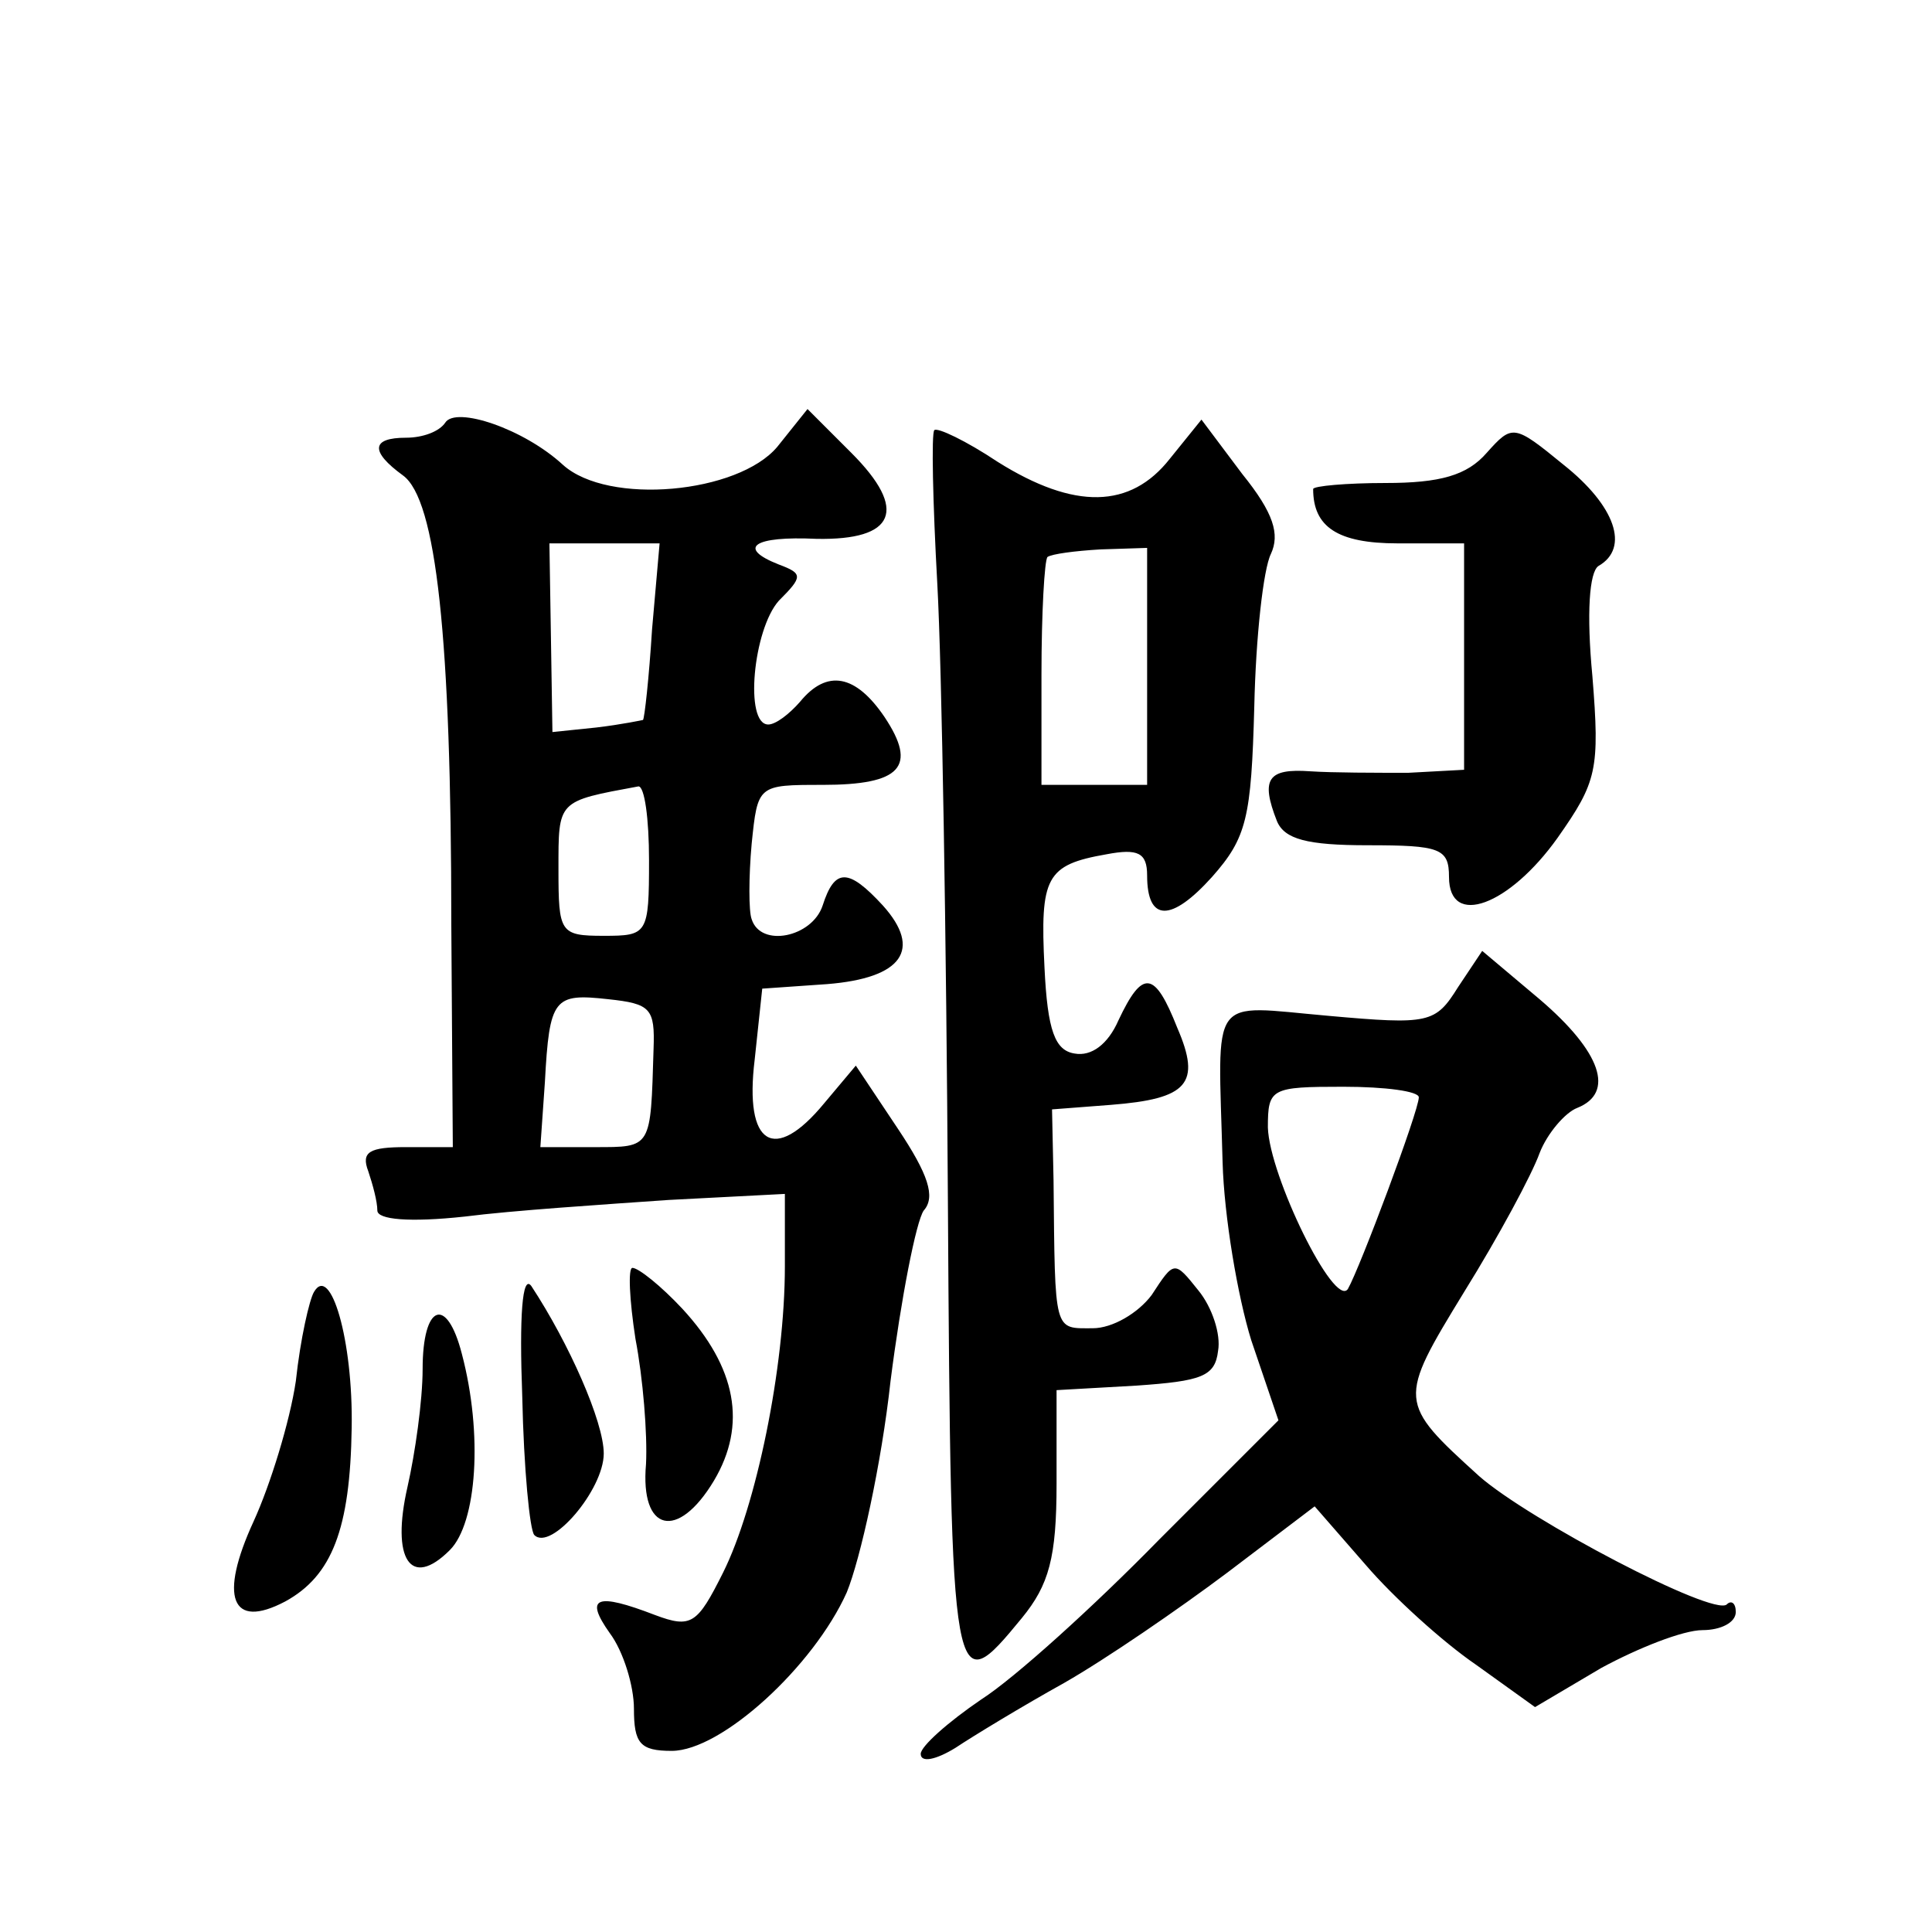
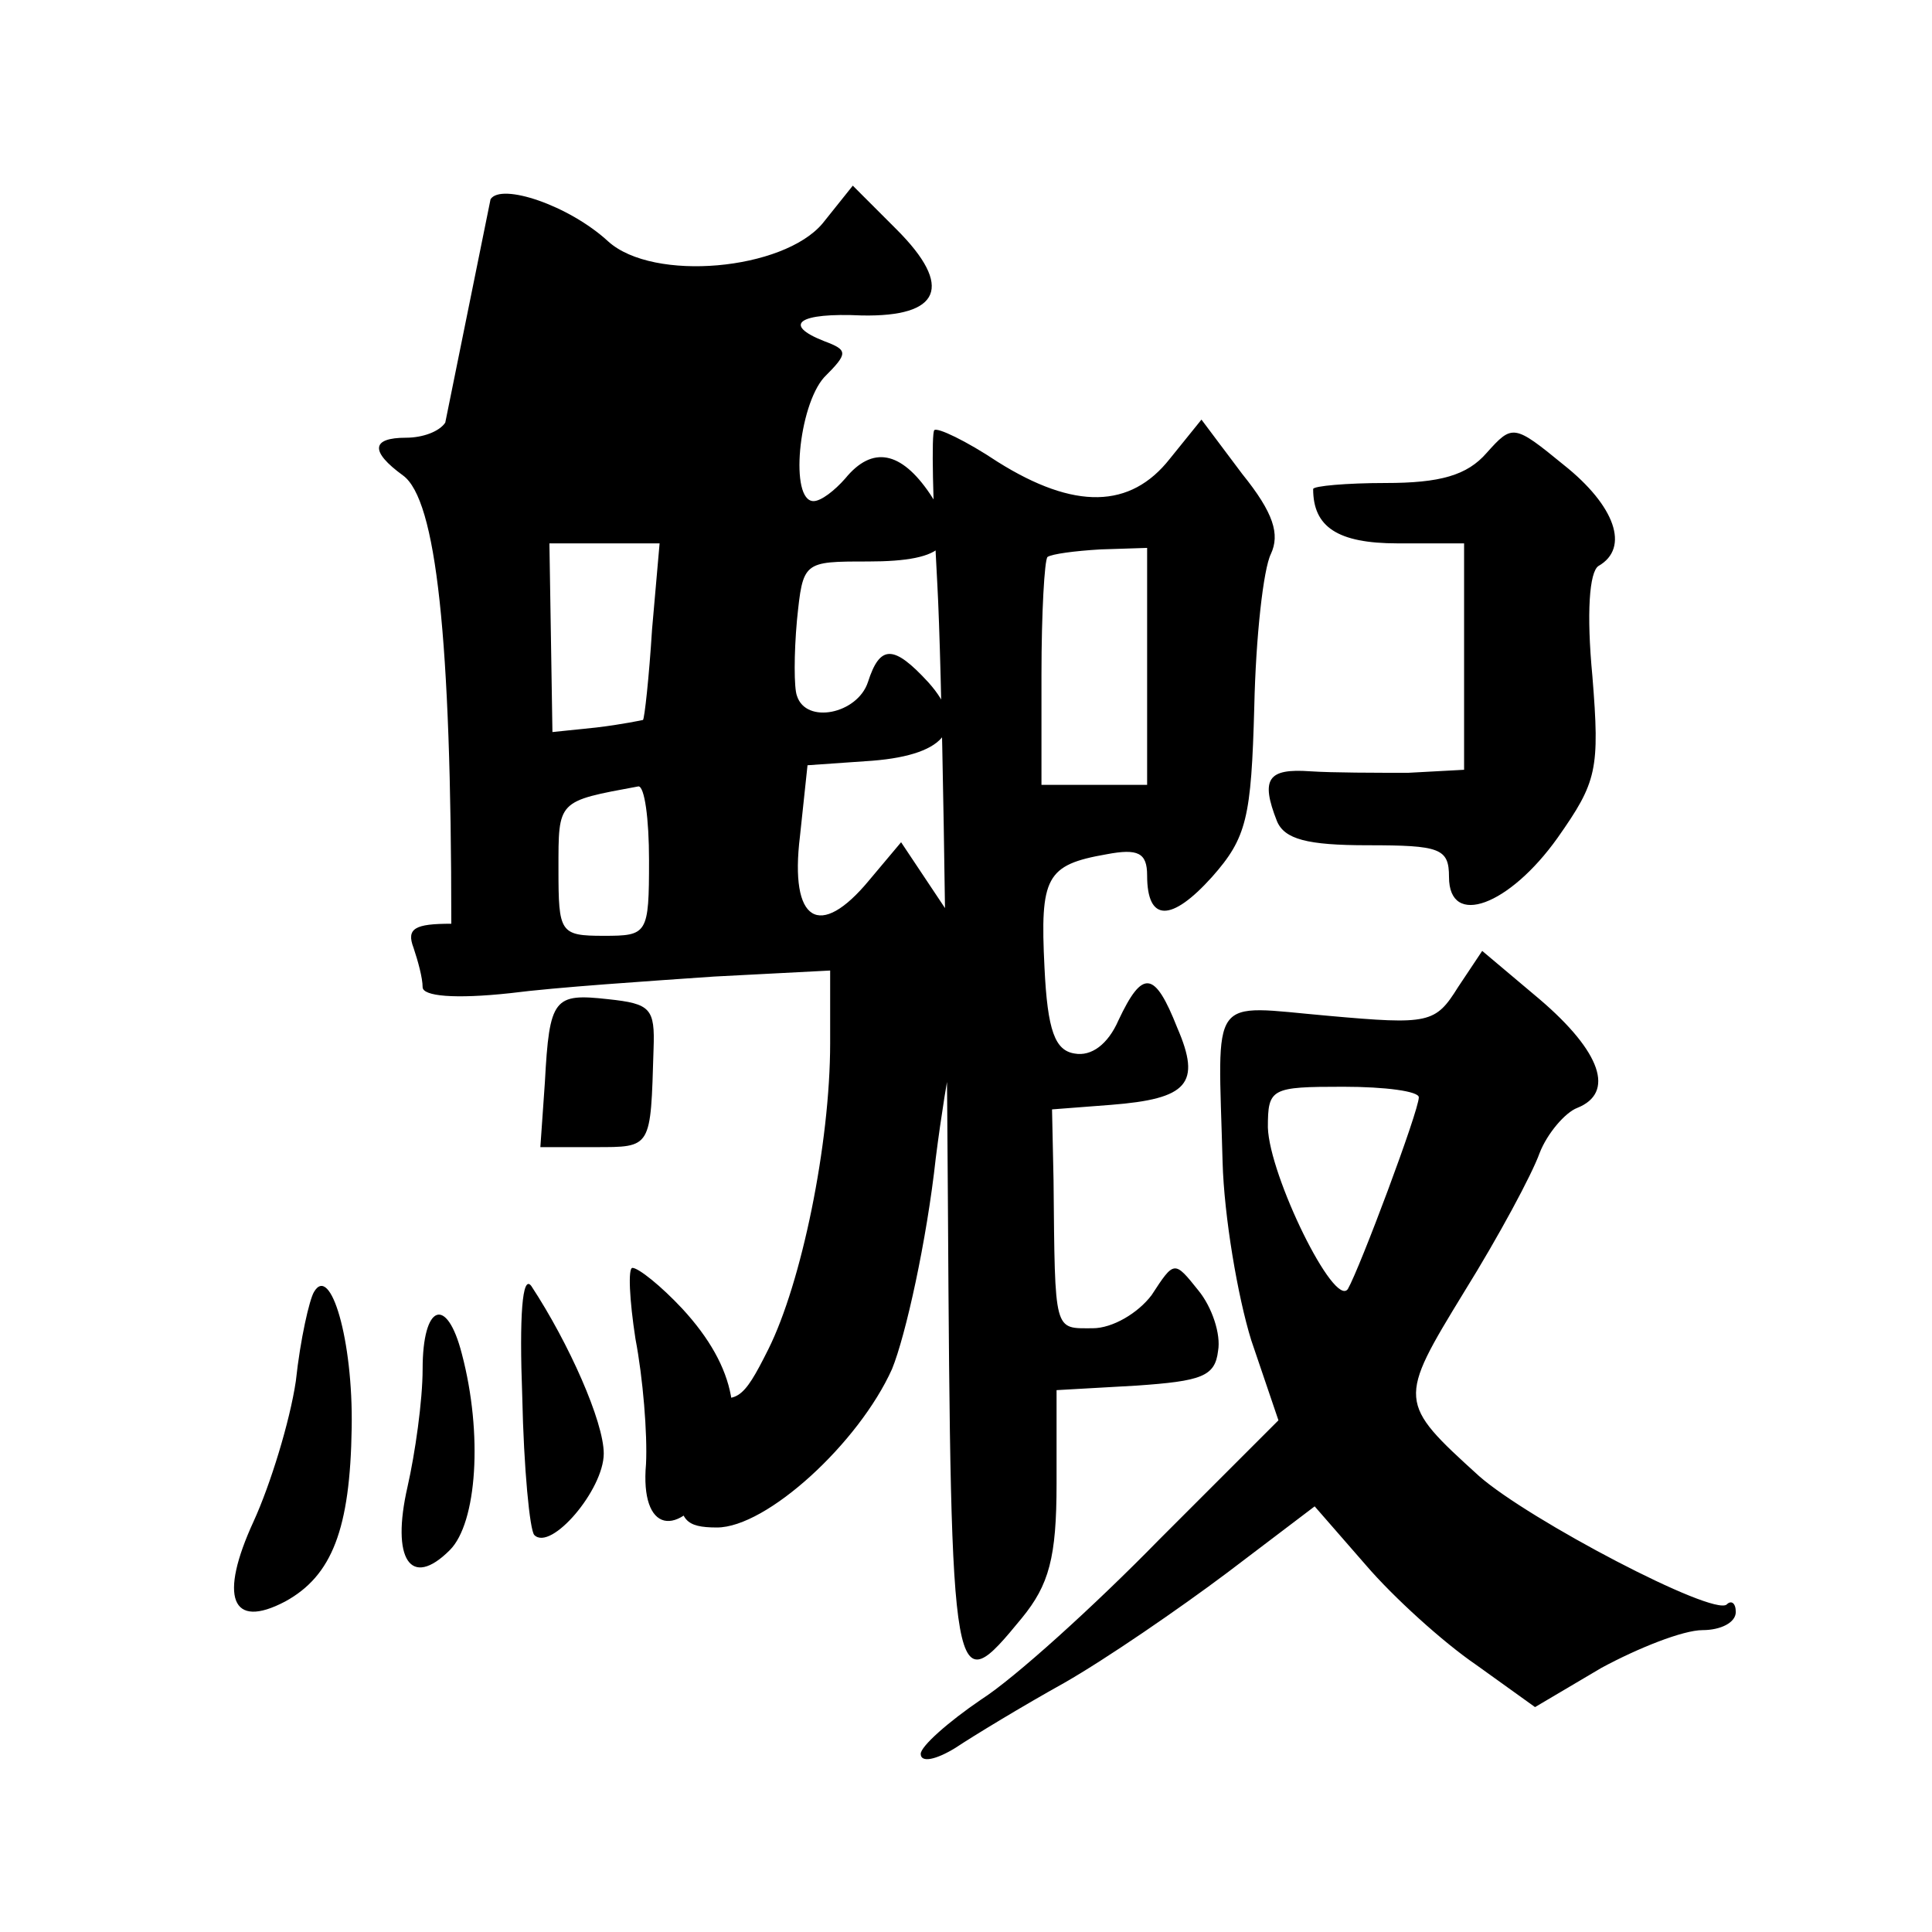
<svg xmlns="http://www.w3.org/2000/svg" version="1.0" width="128pt" height="128pt" viewBox="0 0 128 128" preserveAspectRatio="xMidYMid meet">
  <g transform="translate(0,128) scale(0.1,-0.1)" fill="#0" stroke="none">
-     <path d="M295 1000 c-4 -6 -15 -10 -26 -10 -23 0 -24 -9 -2 -25 22 -16 32 -107 32 -297 l1 -148 -31 0 c-24 0 -30 -3 -25 -16 3 -9 6 -20 6 -26 0 -6 21 -8 58 -4 31 4 92 8 135 11 l77 4 0 -48 c0 -67 -19 -159 -41 -203 -17 -34 -21 -37 -45 -28 -39 15 -47 12 -30 -12 9 -12 16 -35 16 -50 0 -23 4 -28 25 -28 33 0 94 56 116 105 9 22 23 85 29 140 7 55 17 106 22 113 8 9 3 24 -17 54 l-28 42 -21 -25 c-33 -40 -53 -28 -46 29 l5 47 43 3 c50 4 63 23 37 52 -23 25 -32 25 -40 0 -7 -21 -41 -28 -47 -9 -2 5 -2 28 0 50 4 39 4 39 47 39 52 0 63 12 41 45 -19 28 -38 32 -56 10 -7 -8 -16 -15 -21 -15 -16 0 -10 63 7 82 16 16 16 18 0 24 -28 11 -17 19 25 17 52 -1 61 19 23 57 l-29 29 -20 -25 c-26 -31 -112 -39 -142 -12 -26 24 -71 39 -78 28z m137 -137 c-2 -32 -5 -59 -6 -60 0 0 -14 -3 -31 -5 l-29 -3 -1 63 -1 62 36 0 37 0 -5 -57z m-2 -153 c0 -49 -1 -50 -30 -50 -29 0 -30 2 -30 44 0 46 -1 45 53 55 4 0 7 -21 7 -49z m3 -125 c-2 -66 -1 -65 -39 -65 l-36 0 3 43 c3 56 6 59 42 55 28 -3 31 -6 30 -33z M619 995 c-2 -2 -1 -48 2 -102 3 -54 6 -237 7 -408 2 -331 3 -333 49 -277 18 22 23 40 23 89 l0 62 53 3 c43 3 52 6 54 23 2 11 -4 29 -13 40 -16 20 -16 20 -31 -3 -9 -12 -26 -22 -39 -22 -26 0 -25 -4 -26 98 l-1 47 39 3 c51 4 60 14 44 51 -15 38 -23 39 -39 5 -7 -16 -18 -24 -29 -22 -13 2 -18 15 -20 57 -3 60 1 68 41 75 21 4 27 1 27 -14 0 -31 16 -31 43 -1 23 26 26 39 28 113 1 46 6 91 11 101 6 13 2 27 -19 53 l-27 36 -21 -26 c-26 -33 -63 -34 -114 -2 -21 14 -40 23 -42 21z m141 -156 l0 -79 -35 0 -35 0 0 73 c0 41 2 76 4 78 3 2 18 4 35 5 l31 1 0 -78z M985 980 c-13 -15 -31 -20 -67 -20 -26 0 -48 -2 -48 -4 0 -25 16 -36 56 -36 l44 0 0 -75 0 -75 -37 -2 c-21 0 -50 0 -65 1 -28 2 -33 -5 -22 -33 5 -12 20 -16 60 -16 48 0 54 -2 54 -21 0 -34 40 -19 72 26 26 37 28 45 23 107 -4 42 -2 69 4 73 21 12 11 40 -23 67 -33 27 -34 27 -51 8z M966 626 c-15 -24 -19 -25 -86 -19 -80 7 -73 16 -70 -97 1 -36 10 -89 19 -118 l18 -53 -79 -79 c-43 -44 -96 -92 -118 -106 -22 -15 -40 -31 -40 -36 0 -6 10 -4 23 4 12 8 45 28 72 43 28 16 76 49 108 73 l58 44 34 -39 c18 -21 51 -51 73 -66 l39 -28 44 26 c24 13 54 25 67 25 12 0 22 5 22 12 0 6 -3 8 -6 5 -9 -8 -131 56 -164 85 -54 49 -54 50 -10 122 23 37 45 78 50 92 5 13 17 27 25 30 25 10 16 37 -25 72 l-38 32 -16 -24z m-26 -73 c0 -9 -39 -113 -47 -127 -9 -13 -52 75 -53 107 0 26 2 27 50 27 28 0 50 -3 50 -7z M346 355 c1 -48 5 -89 8 -92 11 -11 46 30 46 54 0 21 -23 73 -48 111 -6 8 -8 -20 -6 -73z M421 393 c5 -26 8 -63 7 -83 -4 -45 21 -51 45 -11 22 37 15 75 -21 114 -14 15 -29 27 -33 27 -3 0 -2 -21 2 -47z M208 424 c-3 -5 -9 -31 -12 -59 -4 -27 -17 -69 -28 -93 -23 -50 -15 -72 21 -53 31 17 43 48 44 115 1 58 -14 109 -25 90z M280 373 c0 -21 -5 -56 -10 -78 -11 -48 2 -68 28 -42 18 18 22 77 8 130 -10 39 -26 33 -26 -10z" />
+     <path d="M295 1000 c-4 -6 -15 -10 -26 -10 -23 0 -24 -9 -2 -25 22 -16 32 -107 32 -297 c-24 0 -30 -3 -25 -16 3 -9 6 -20 6 -26 0 -6 21 -8 58 -4 31 4 92 8 135 11 l77 4 0 -48 c0 -67 -19 -159 -41 -203 -17 -34 -21 -37 -45 -28 -39 15 -47 12 -30 -12 9 -12 16 -35 16 -50 0 -23 4 -28 25 -28 33 0 94 56 116 105 9 22 23 85 29 140 7 55 17 106 22 113 8 9 3 24 -17 54 l-28 42 -21 -25 c-33 -40 -53 -28 -46 29 l5 47 43 3 c50 4 63 23 37 52 -23 25 -32 25 -40 0 -7 -21 -41 -28 -47 -9 -2 5 -2 28 0 50 4 39 4 39 47 39 52 0 63 12 41 45 -19 28 -38 32 -56 10 -7 -8 -16 -15 -21 -15 -16 0 -10 63 7 82 16 16 16 18 0 24 -28 11 -17 19 25 17 52 -1 61 19 23 57 l-29 29 -20 -25 c-26 -31 -112 -39 -142 -12 -26 24 -71 39 -78 28z m137 -137 c-2 -32 -5 -59 -6 -60 0 0 -14 -3 -31 -5 l-29 -3 -1 63 -1 62 36 0 37 0 -5 -57z m-2 -153 c0 -49 -1 -50 -30 -50 -29 0 -30 2 -30 44 0 46 -1 45 53 55 4 0 7 -21 7 -49z m3 -125 c-2 -66 -1 -65 -39 -65 l-36 0 3 43 c3 56 6 59 42 55 28 -3 31 -6 30 -33z M619 995 c-2 -2 -1 -48 2 -102 3 -54 6 -237 7 -408 2 -331 3 -333 49 -277 18 22 23 40 23 89 l0 62 53 3 c43 3 52 6 54 23 2 11 -4 29 -13 40 -16 20 -16 20 -31 -3 -9 -12 -26 -22 -39 -22 -26 0 -25 -4 -26 98 l-1 47 39 3 c51 4 60 14 44 51 -15 38 -23 39 -39 5 -7 -16 -18 -24 -29 -22 -13 2 -18 15 -20 57 -3 60 1 68 41 75 21 4 27 1 27 -14 0 -31 16 -31 43 -1 23 26 26 39 28 113 1 46 6 91 11 101 6 13 2 27 -19 53 l-27 36 -21 -26 c-26 -33 -63 -34 -114 -2 -21 14 -40 23 -42 21z m141 -156 l0 -79 -35 0 -35 0 0 73 c0 41 2 76 4 78 3 2 18 4 35 5 l31 1 0 -78z M985 980 c-13 -15 -31 -20 -67 -20 -26 0 -48 -2 -48 -4 0 -25 16 -36 56 -36 l44 0 0 -75 0 -75 -37 -2 c-21 0 -50 0 -65 1 -28 2 -33 -5 -22 -33 5 -12 20 -16 60 -16 48 0 54 -2 54 -21 0 -34 40 -19 72 26 26 37 28 45 23 107 -4 42 -2 69 4 73 21 12 11 40 -23 67 -33 27 -34 27 -51 8z M966 626 c-15 -24 -19 -25 -86 -19 -80 7 -73 16 -70 -97 1 -36 10 -89 19 -118 l18 -53 -79 -79 c-43 -44 -96 -92 -118 -106 -22 -15 -40 -31 -40 -36 0 -6 10 -4 23 4 12 8 45 28 72 43 28 16 76 49 108 73 l58 44 34 -39 c18 -21 51 -51 73 -66 l39 -28 44 26 c24 13 54 25 67 25 12 0 22 5 22 12 0 6 -3 8 -6 5 -9 -8 -131 56 -164 85 -54 49 -54 50 -10 122 23 37 45 78 50 92 5 13 17 27 25 30 25 10 16 37 -25 72 l-38 32 -16 -24z m-26 -73 c0 -9 -39 -113 -47 -127 -9 -13 -52 75 -53 107 0 26 2 27 50 27 28 0 50 -3 50 -7z M346 355 c1 -48 5 -89 8 -92 11 -11 46 30 46 54 0 21 -23 73 -48 111 -6 8 -8 -20 -6 -73z M421 393 c5 -26 8 -63 7 -83 -4 -45 21 -51 45 -11 22 37 15 75 -21 114 -14 15 -29 27 -33 27 -3 0 -2 -21 2 -47z M208 424 c-3 -5 -9 -31 -12 -59 -4 -27 -17 -69 -28 -93 -23 -50 -15 -72 21 -53 31 17 43 48 44 115 1 58 -14 109 -25 90z M280 373 c0 -21 -5 -56 -10 -78 -11 -48 2 -68 28 -42 18 18 22 77 8 130 -10 39 -26 33 -26 -10z" />
  </g>
</svg>